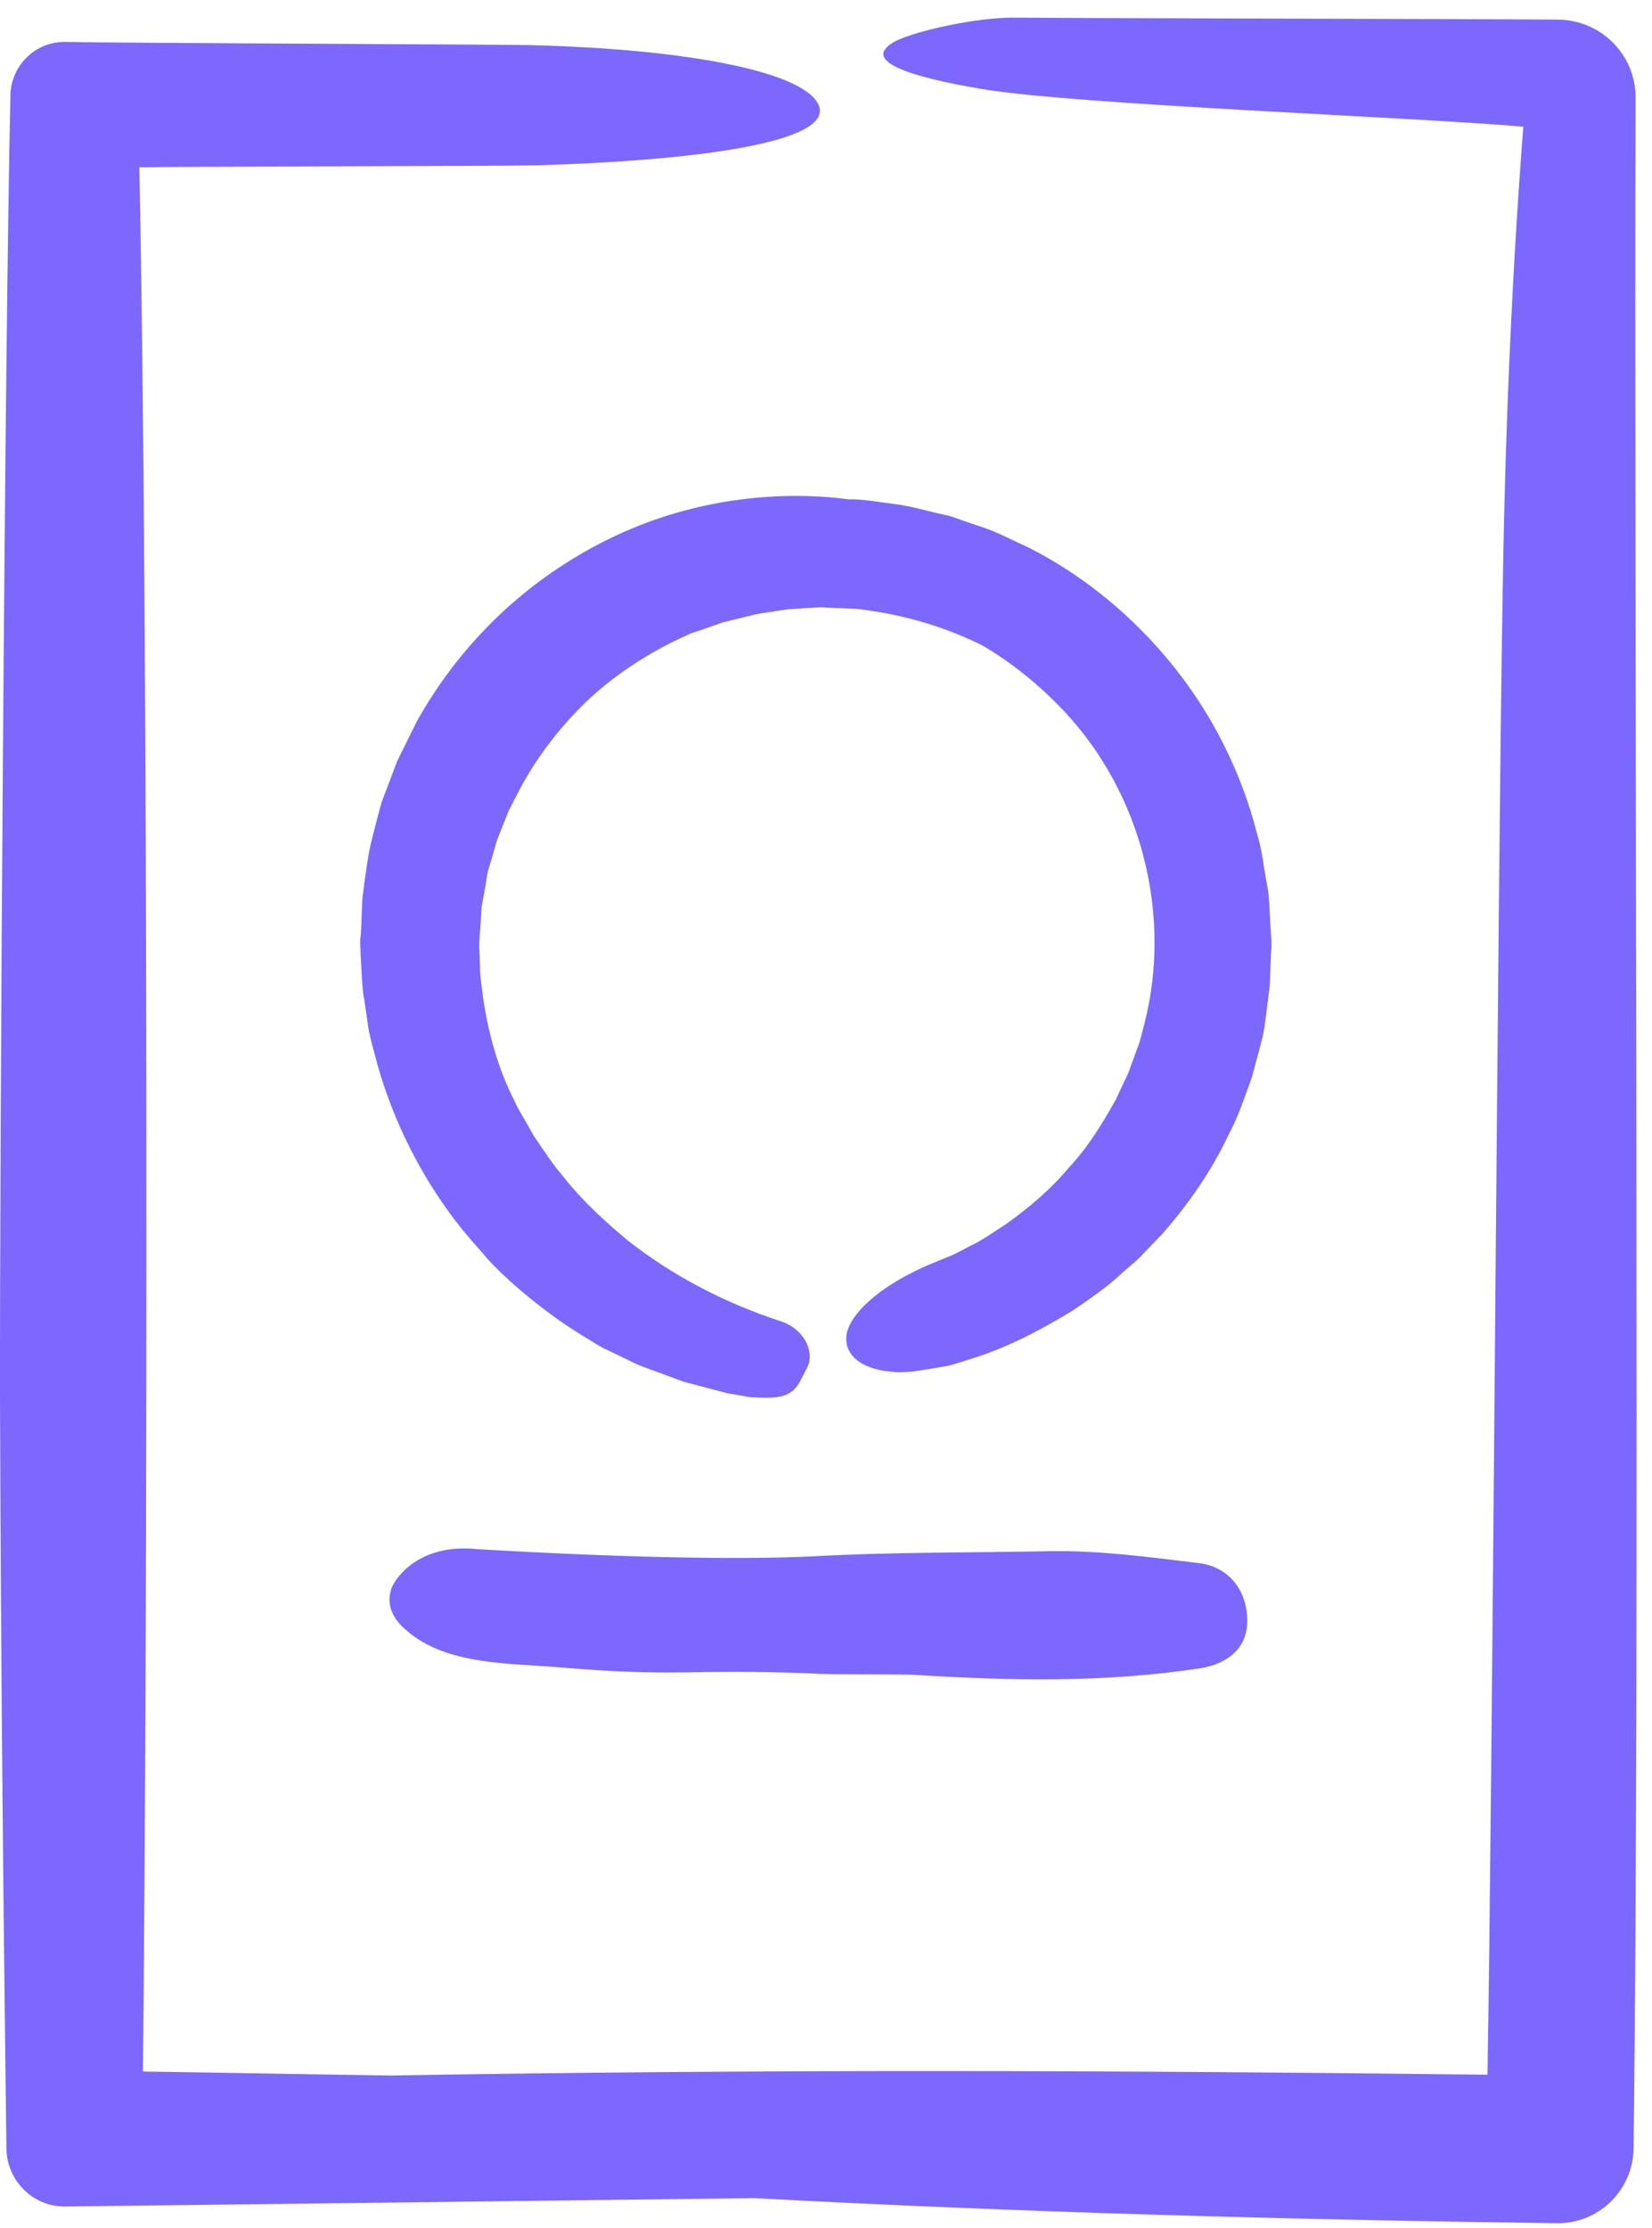
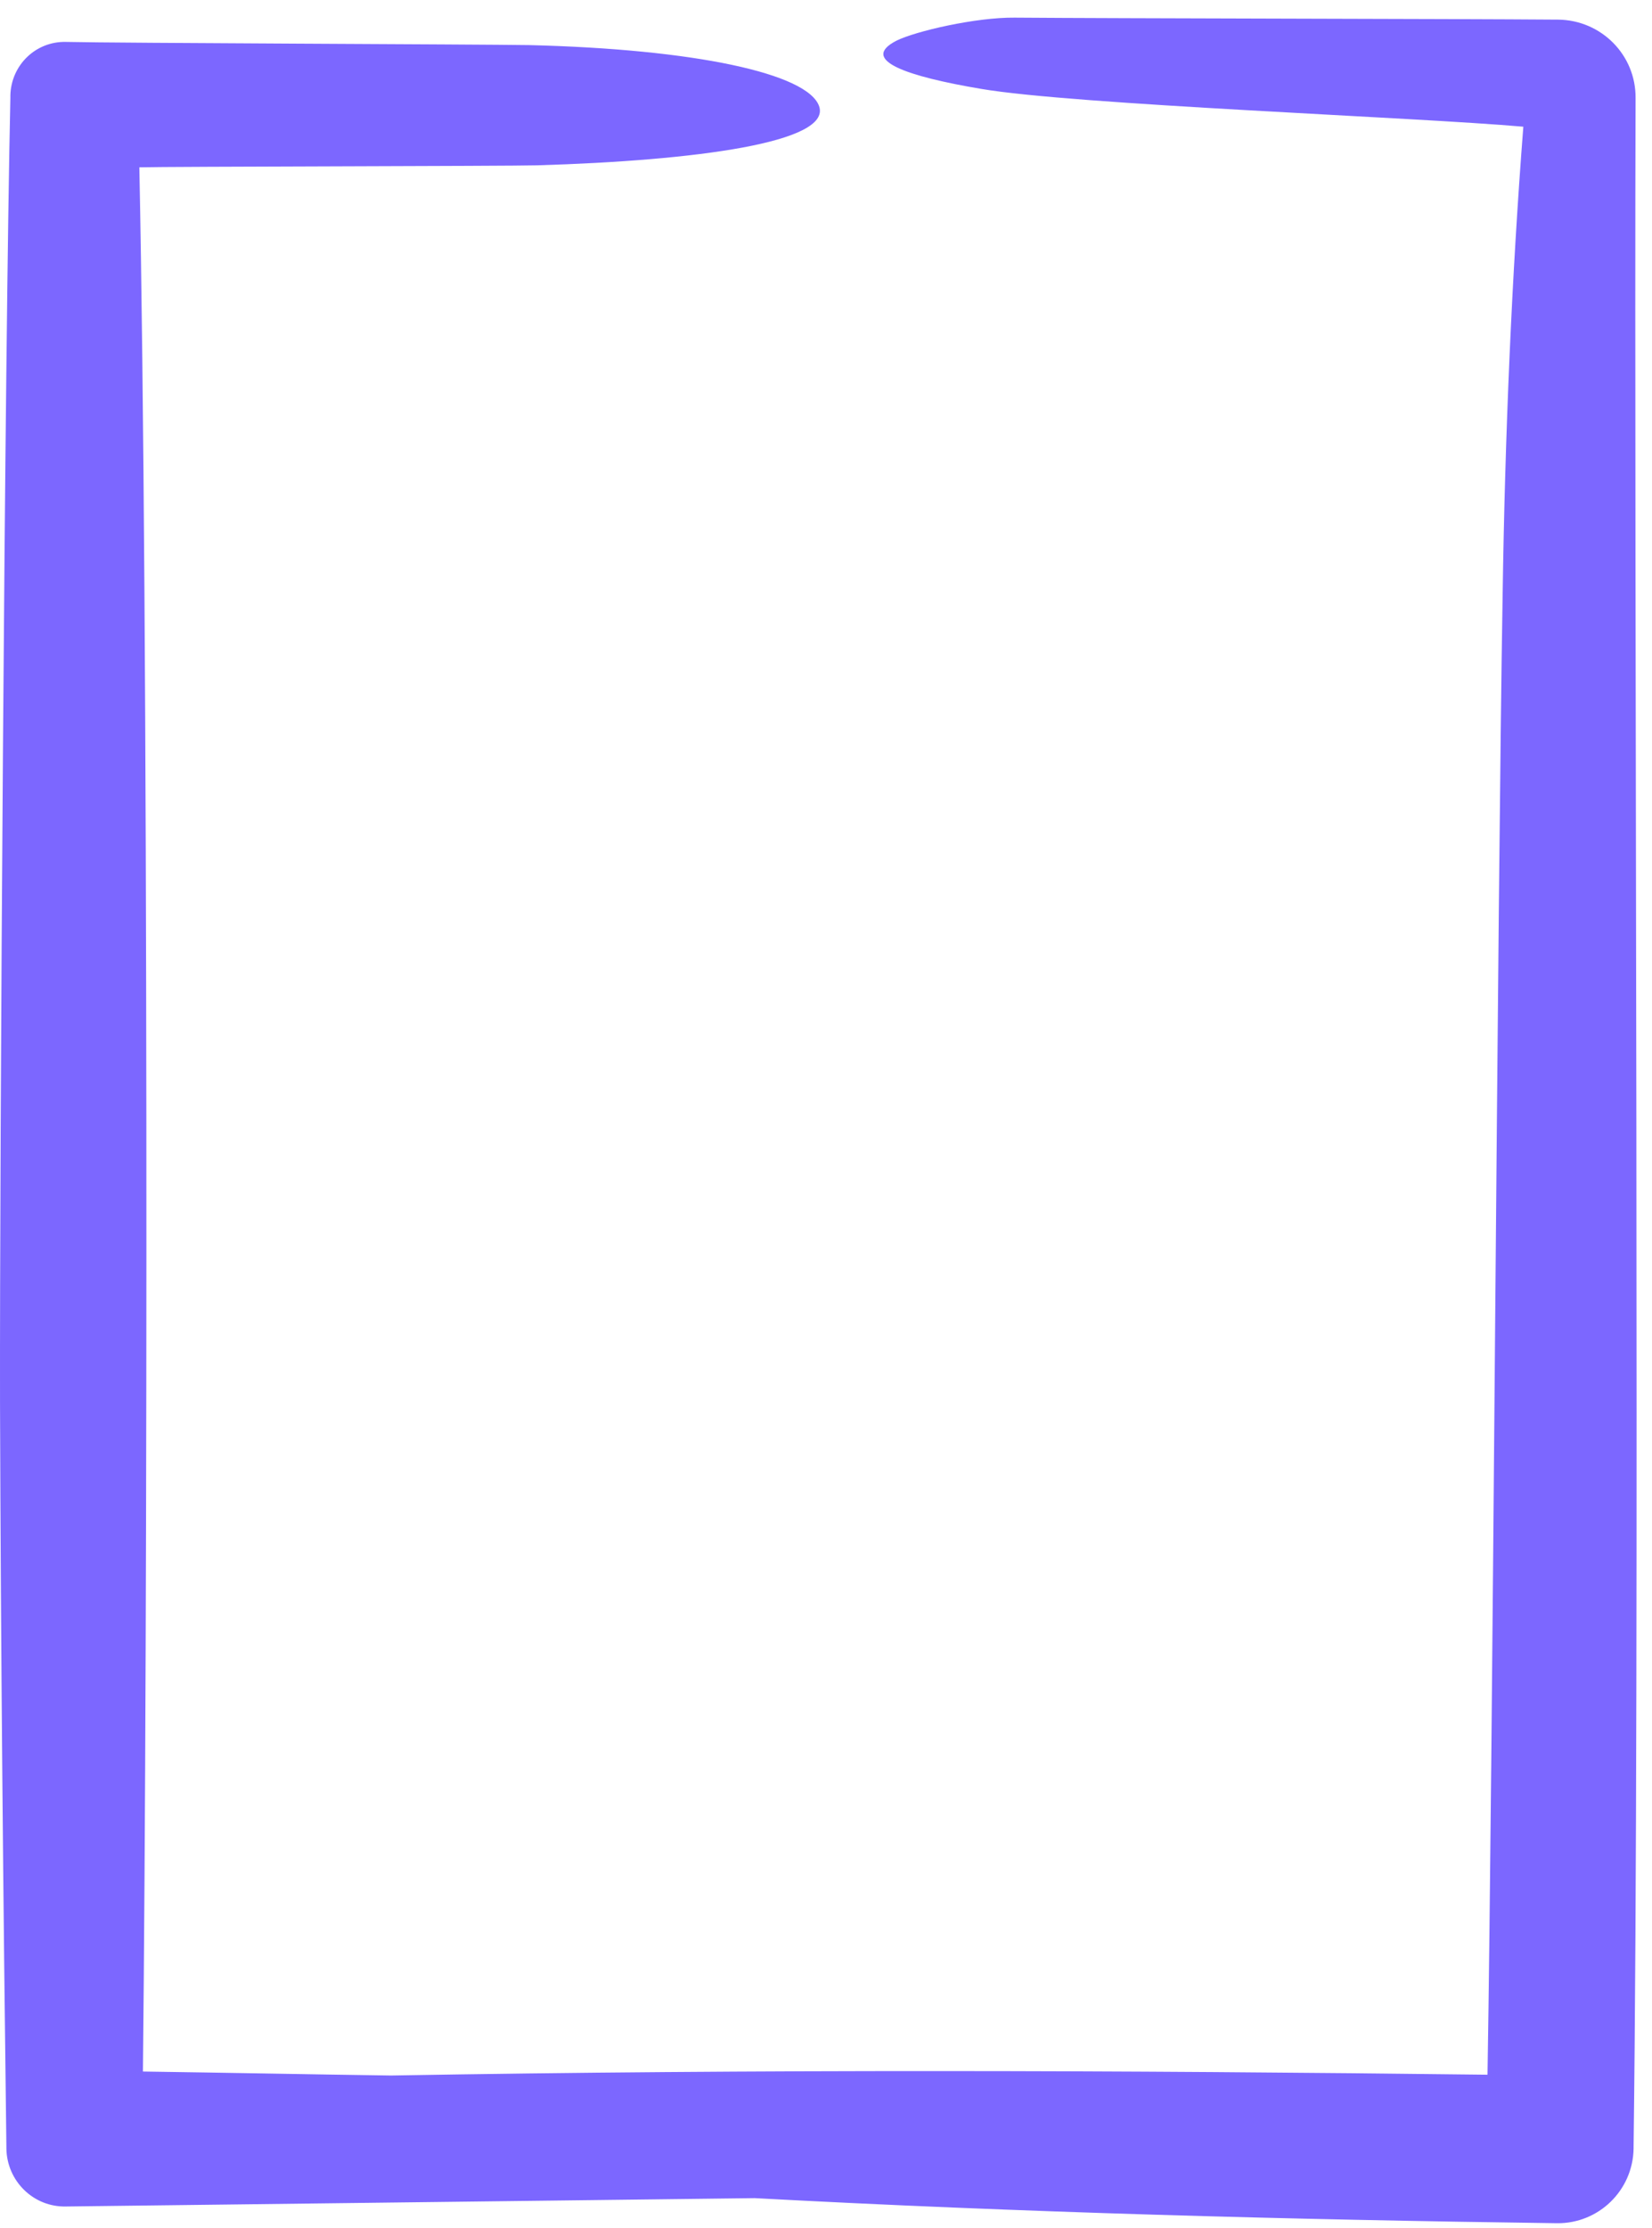
<svg xmlns="http://www.w3.org/2000/svg" width="89" height="120" viewBox="0 0 89 120" fill="none">
  <path d="M28.5 2.429C25.927 2.386 6.177 2.322 3.561 2.258C1.931 2.215 0.602 3.502 0.559 5.131V5.281C0.258 18.663 -0.02 62.13 0.001 75.532C0.044 88.913 0.173 102.273 0.344 115.633V115.718C0.366 117.477 1.802 118.892 3.561 118.849C15.934 118.699 28.286 118.549 40.659 118.399C54.984 119.171 69.394 119.557 83.891 119.75C86.121 119.771 87.965 117.992 88.008 115.74V115.633C88.351 88.956 88.029 32.044 88.115 5.281C88.136 2.965 86.271 1.078 83.933 1.057H83.891C78.422 1.014 60.109 0.993 54.662 0.95C52.582 0.928 49.323 1.679 48.293 2.193C46.256 3.244 48.915 4.123 52.861 4.788C57.9 5.646 76.256 6.311 82.068 6.825C81.446 14.845 81.081 23.38 80.953 32.022C80.674 48.577 80.416 95.154 80.138 111.751C60.495 111.515 40.809 111.451 21.059 111.794C16.599 111.73 12.16 111.644 7.7 111.58C7.957 87.369 8 33.137 7.507 9.013C8.922 8.97 27.514 8.948 28.929 8.905C37.571 8.648 44.776 7.662 44.133 5.732C43.533 3.952 37.4 2.644 28.5 2.429Z" fill="#7C67FF" />
-   <path d="M43.061 74.481C43.318 73.988 43.468 73.71 43.533 73.559C43.855 72.787 43.34 71.544 41.967 71.136C39.115 70.193 36.306 68.777 33.776 66.783C32.553 65.754 31.353 64.66 30.345 63.373C29.809 62.752 29.358 62.065 28.908 61.401C28.672 61.079 28.5 60.693 28.286 60.35C28.093 60.007 27.857 59.642 27.707 59.278C26.806 57.519 26.292 55.589 26.013 53.659C25.97 53.188 25.863 52.694 25.863 52.201L25.841 51.472L25.82 51.107V50.893V50.807V50.764L25.927 49.22L25.949 48.813C25.97 48.684 25.991 48.577 26.013 48.47L26.142 47.784L26.249 47.097C26.292 46.883 26.378 46.626 26.442 46.411C26.592 45.961 26.678 45.468 26.871 45.017L27.407 43.666L28.072 42.38C28.994 40.686 30.195 39.142 31.567 37.812C32.961 36.483 34.569 35.41 36.285 34.553L36.928 34.252L37.25 34.102L37.593 33.995L38.944 33.523L40.338 33.18C40.574 33.116 40.809 33.073 41.045 33.03L41.753 32.923L42.461 32.816L43.168 32.773L43.876 32.73L44.24 32.708H44.262H44.326L44.519 32.73L46.128 32.794C46.599 32.837 47.028 32.923 47.478 32.987C49.323 33.309 51.21 33.909 52.925 34.767C54.577 35.732 56.056 36.954 57.364 38.348C61.503 42.766 63.133 49.263 61.675 55.053L61.396 56.125L61.01 57.176L60.817 57.712C60.752 57.884 60.667 58.055 60.581 58.227L60.109 59.235C59.38 60.543 58.587 61.83 57.557 62.923C56.592 64.081 55.434 65.046 54.212 65.925C53.569 66.333 52.968 66.783 52.282 67.105C51.939 67.276 51.617 67.469 51.274 67.619L50.223 68.048C47.028 69.378 45.356 71.201 45.613 72.337V72.359C45.613 72.38 45.613 72.401 45.613 72.423C45.763 72.959 46.192 73.581 47.607 73.838C48.293 73.903 48.186 73.945 49.13 73.881C49.602 73.817 50.095 73.731 50.631 73.645C50.888 73.602 51.167 73.559 51.424 73.474C51.703 73.388 51.96 73.302 52.239 73.216C54.233 72.616 56.099 71.629 57.879 70.536C58.737 69.935 59.616 69.356 60.388 68.627C60.774 68.263 61.203 67.963 61.567 67.555L62.661 66.418C64.033 64.832 65.277 63.073 66.178 61.143C66.692 60.2 67.014 59.192 67.379 58.205C67.55 57.712 67.657 57.176 67.808 56.683C67.936 56.168 68.086 55.675 68.151 55.096L68.322 53.767L68.408 53.102L68.429 52.523L68.472 51.343L68.494 51.043V50.893V50.807V50.7V50.679V50.657V50.614L68.451 49.971C68.386 49.113 68.408 48.255 68.215 47.419C68.065 46.583 67.979 45.725 67.722 44.91C66.885 41.608 65.32 38.498 63.197 35.861C61.074 33.223 58.415 31.014 55.413 29.492C54.641 29.149 53.89 28.741 53.118 28.462L51.917 28.055L51.317 27.841C51.103 27.776 50.91 27.733 50.717 27.691C49.902 27.519 49.108 27.262 48.229 27.154C47.371 27.047 46.471 26.876 45.742 26.897C42.825 26.511 39.694 26.726 36.735 27.54C33.754 28.355 30.945 29.813 28.5 31.743C26.056 33.673 23.976 36.118 22.453 38.863L21.402 40.986C21.124 41.715 20.845 42.465 20.566 43.195C20.352 43.945 20.159 44.717 19.966 45.489C19.794 46.282 19.687 47.119 19.58 47.955L19.537 48.255L19.515 48.534L19.494 49.07L19.451 50.142L19.43 50.421L19.408 50.55V50.721V50.764V50.85L19.43 51.45L19.494 52.63L19.537 53.23C19.558 53.423 19.58 53.616 19.623 53.831L19.794 55.01C19.88 55.804 20.137 56.554 20.33 57.326C21.188 60.371 22.625 63.245 24.533 65.754C25.005 66.376 25.52 66.955 26.034 67.534C26.034 67.534 26.742 68.456 28.565 69.935C29.487 70.686 30.473 71.394 31.503 72.015C31.846 72.208 32.167 72.444 32.511 72.616L33.583 73.13C33.947 73.302 34.29 73.495 34.655 73.624L35.77 74.031C36.135 74.16 36.499 74.31 36.885 74.439L38.022 74.739L39.158 75.039L40.402 75.254C41.817 75.339 42.568 75.318 43.061 74.481Z" fill="#7C67FF" />
-   <path d="M21.103 85.525C20.76 86.447 21.189 87.219 21.875 87.798C24.041 89.728 27.579 89.578 30.195 89.814C36.607 90.35 36.993 89.878 43.748 90.136C44.562 90.222 48.637 90.157 49.452 90.222C54.556 90.543 59.616 90.629 64.677 89.857C66.114 89.621 67.315 88.763 67.186 87.069C67.1 85.504 66.071 84.367 64.591 84.196C61.954 83.874 59.273 83.51 56.593 83.552C52.304 83.638 48.015 83.595 43.748 83.831C39.802 84.024 33.497 83.895 25.735 83.445C22.539 83.102 21.274 85.053 21.103 85.525Z" fill="#7C67FF" />
</svg>